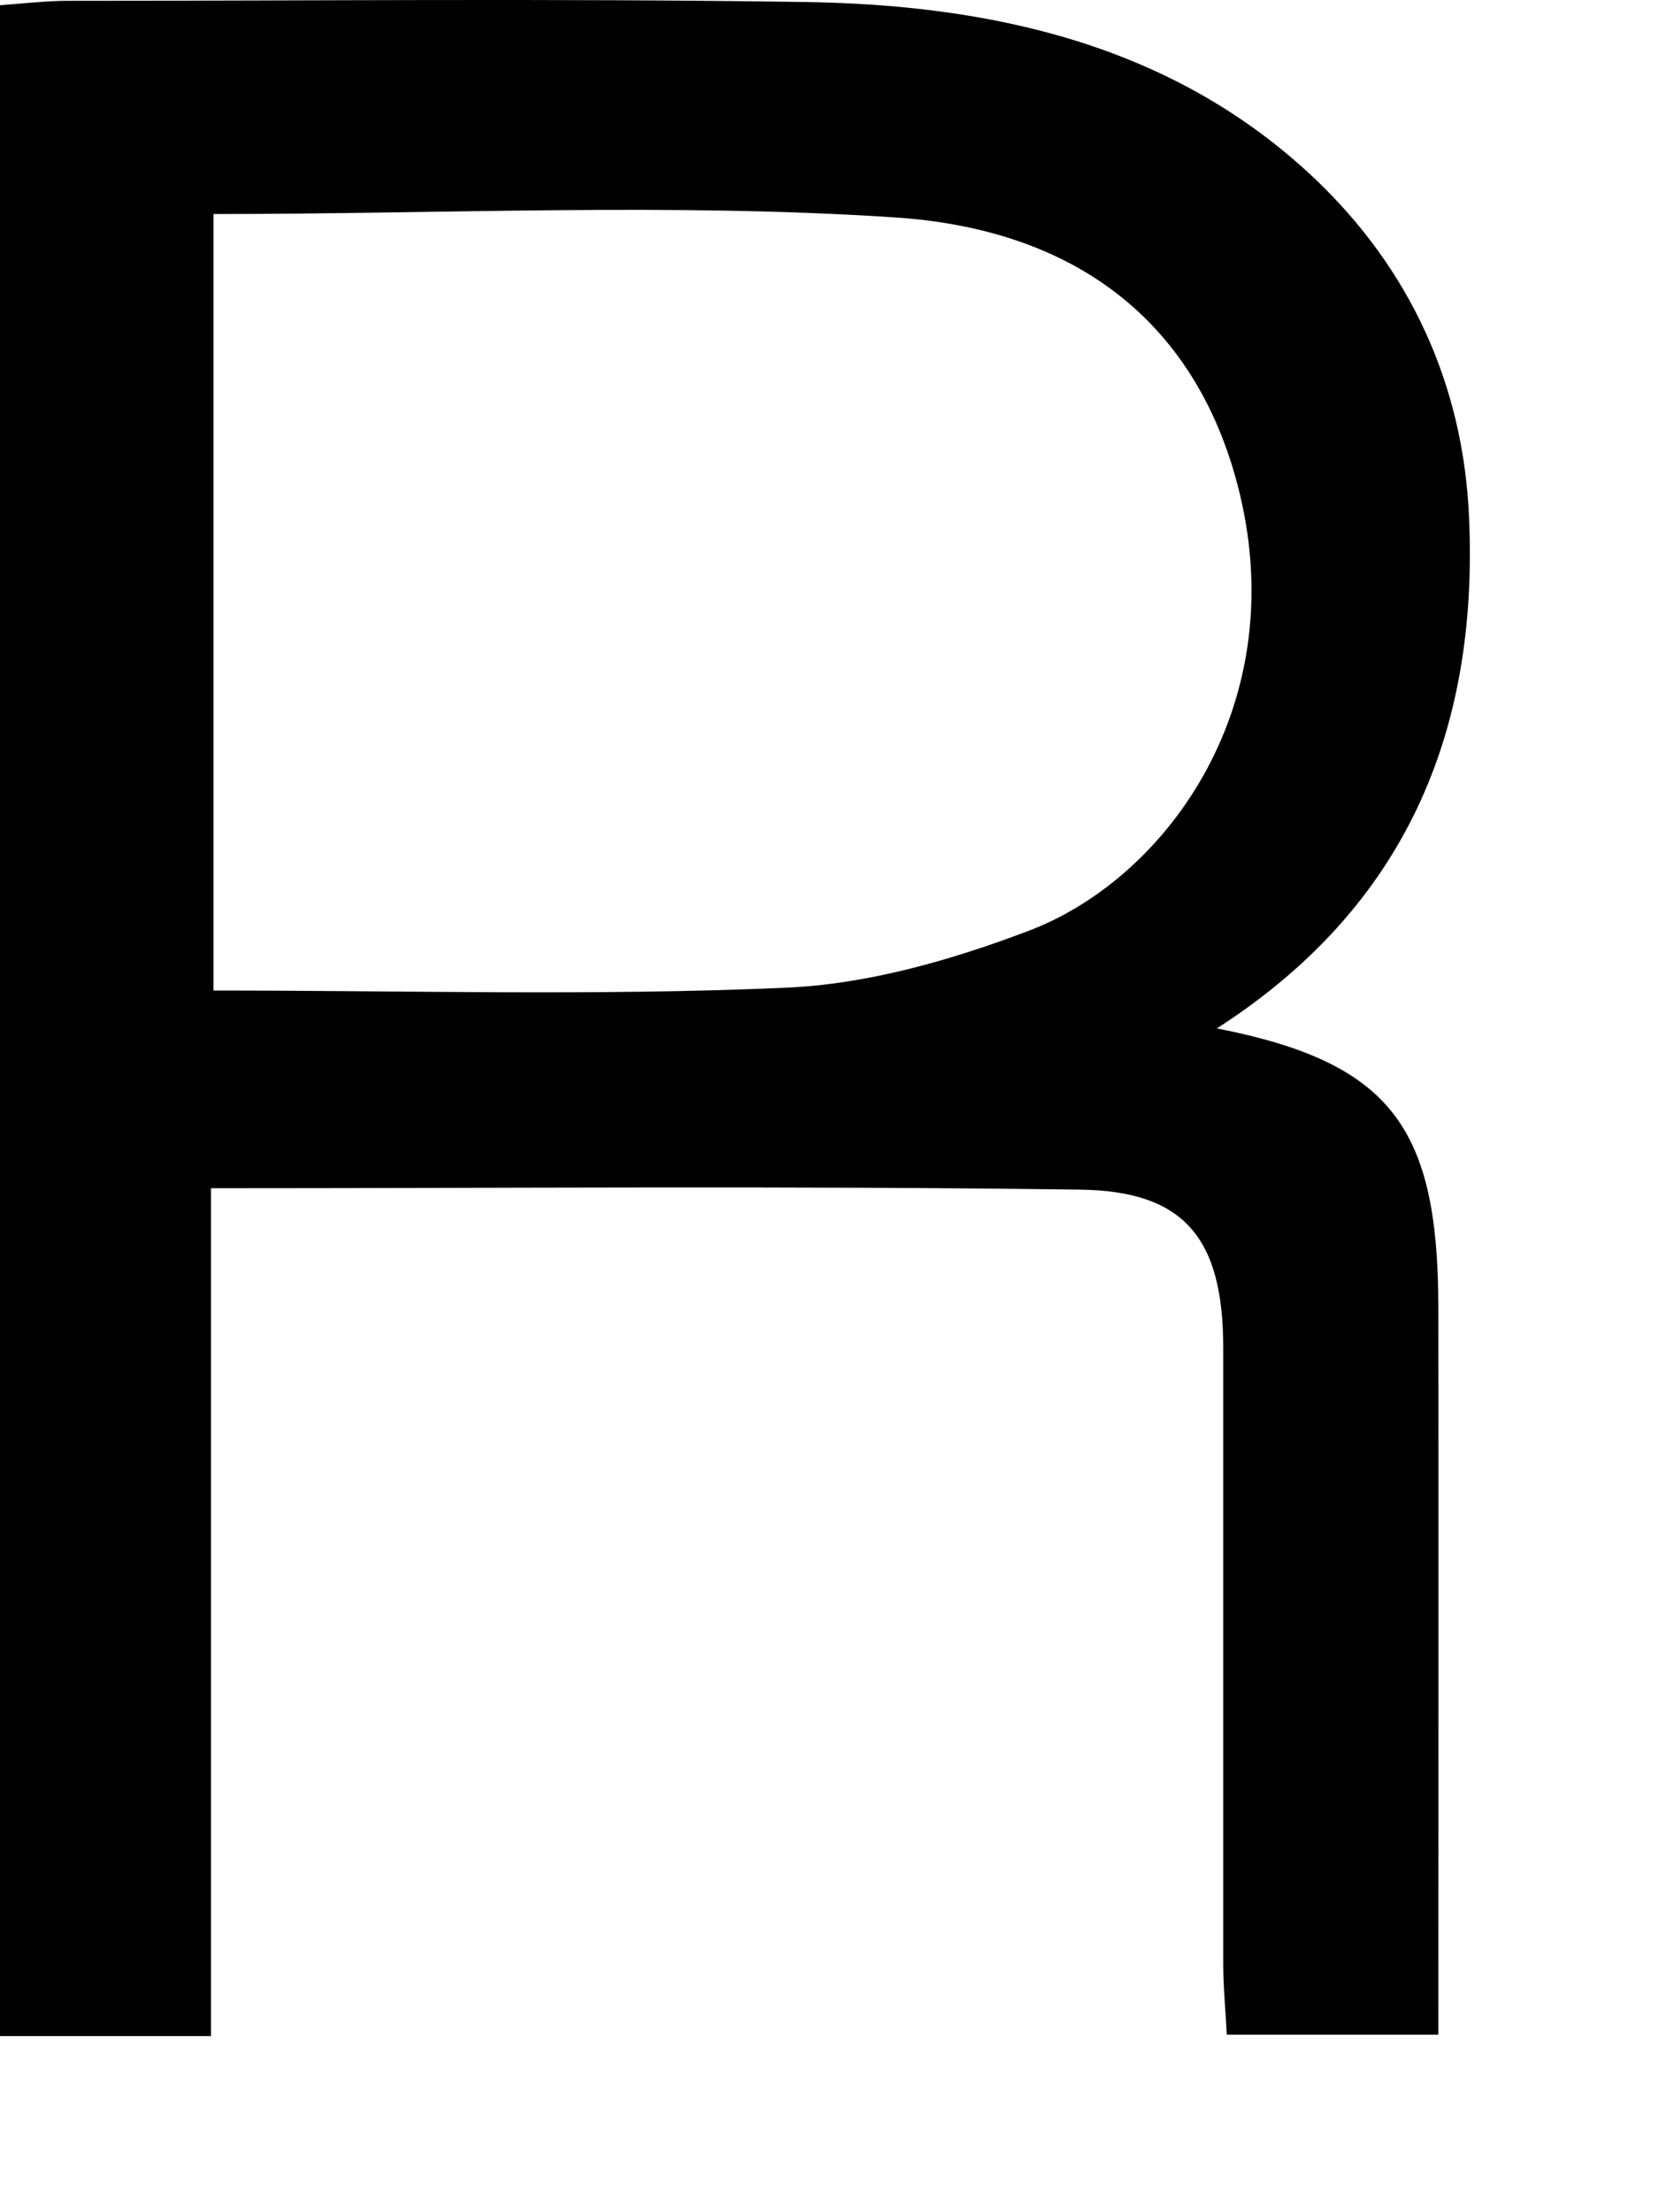
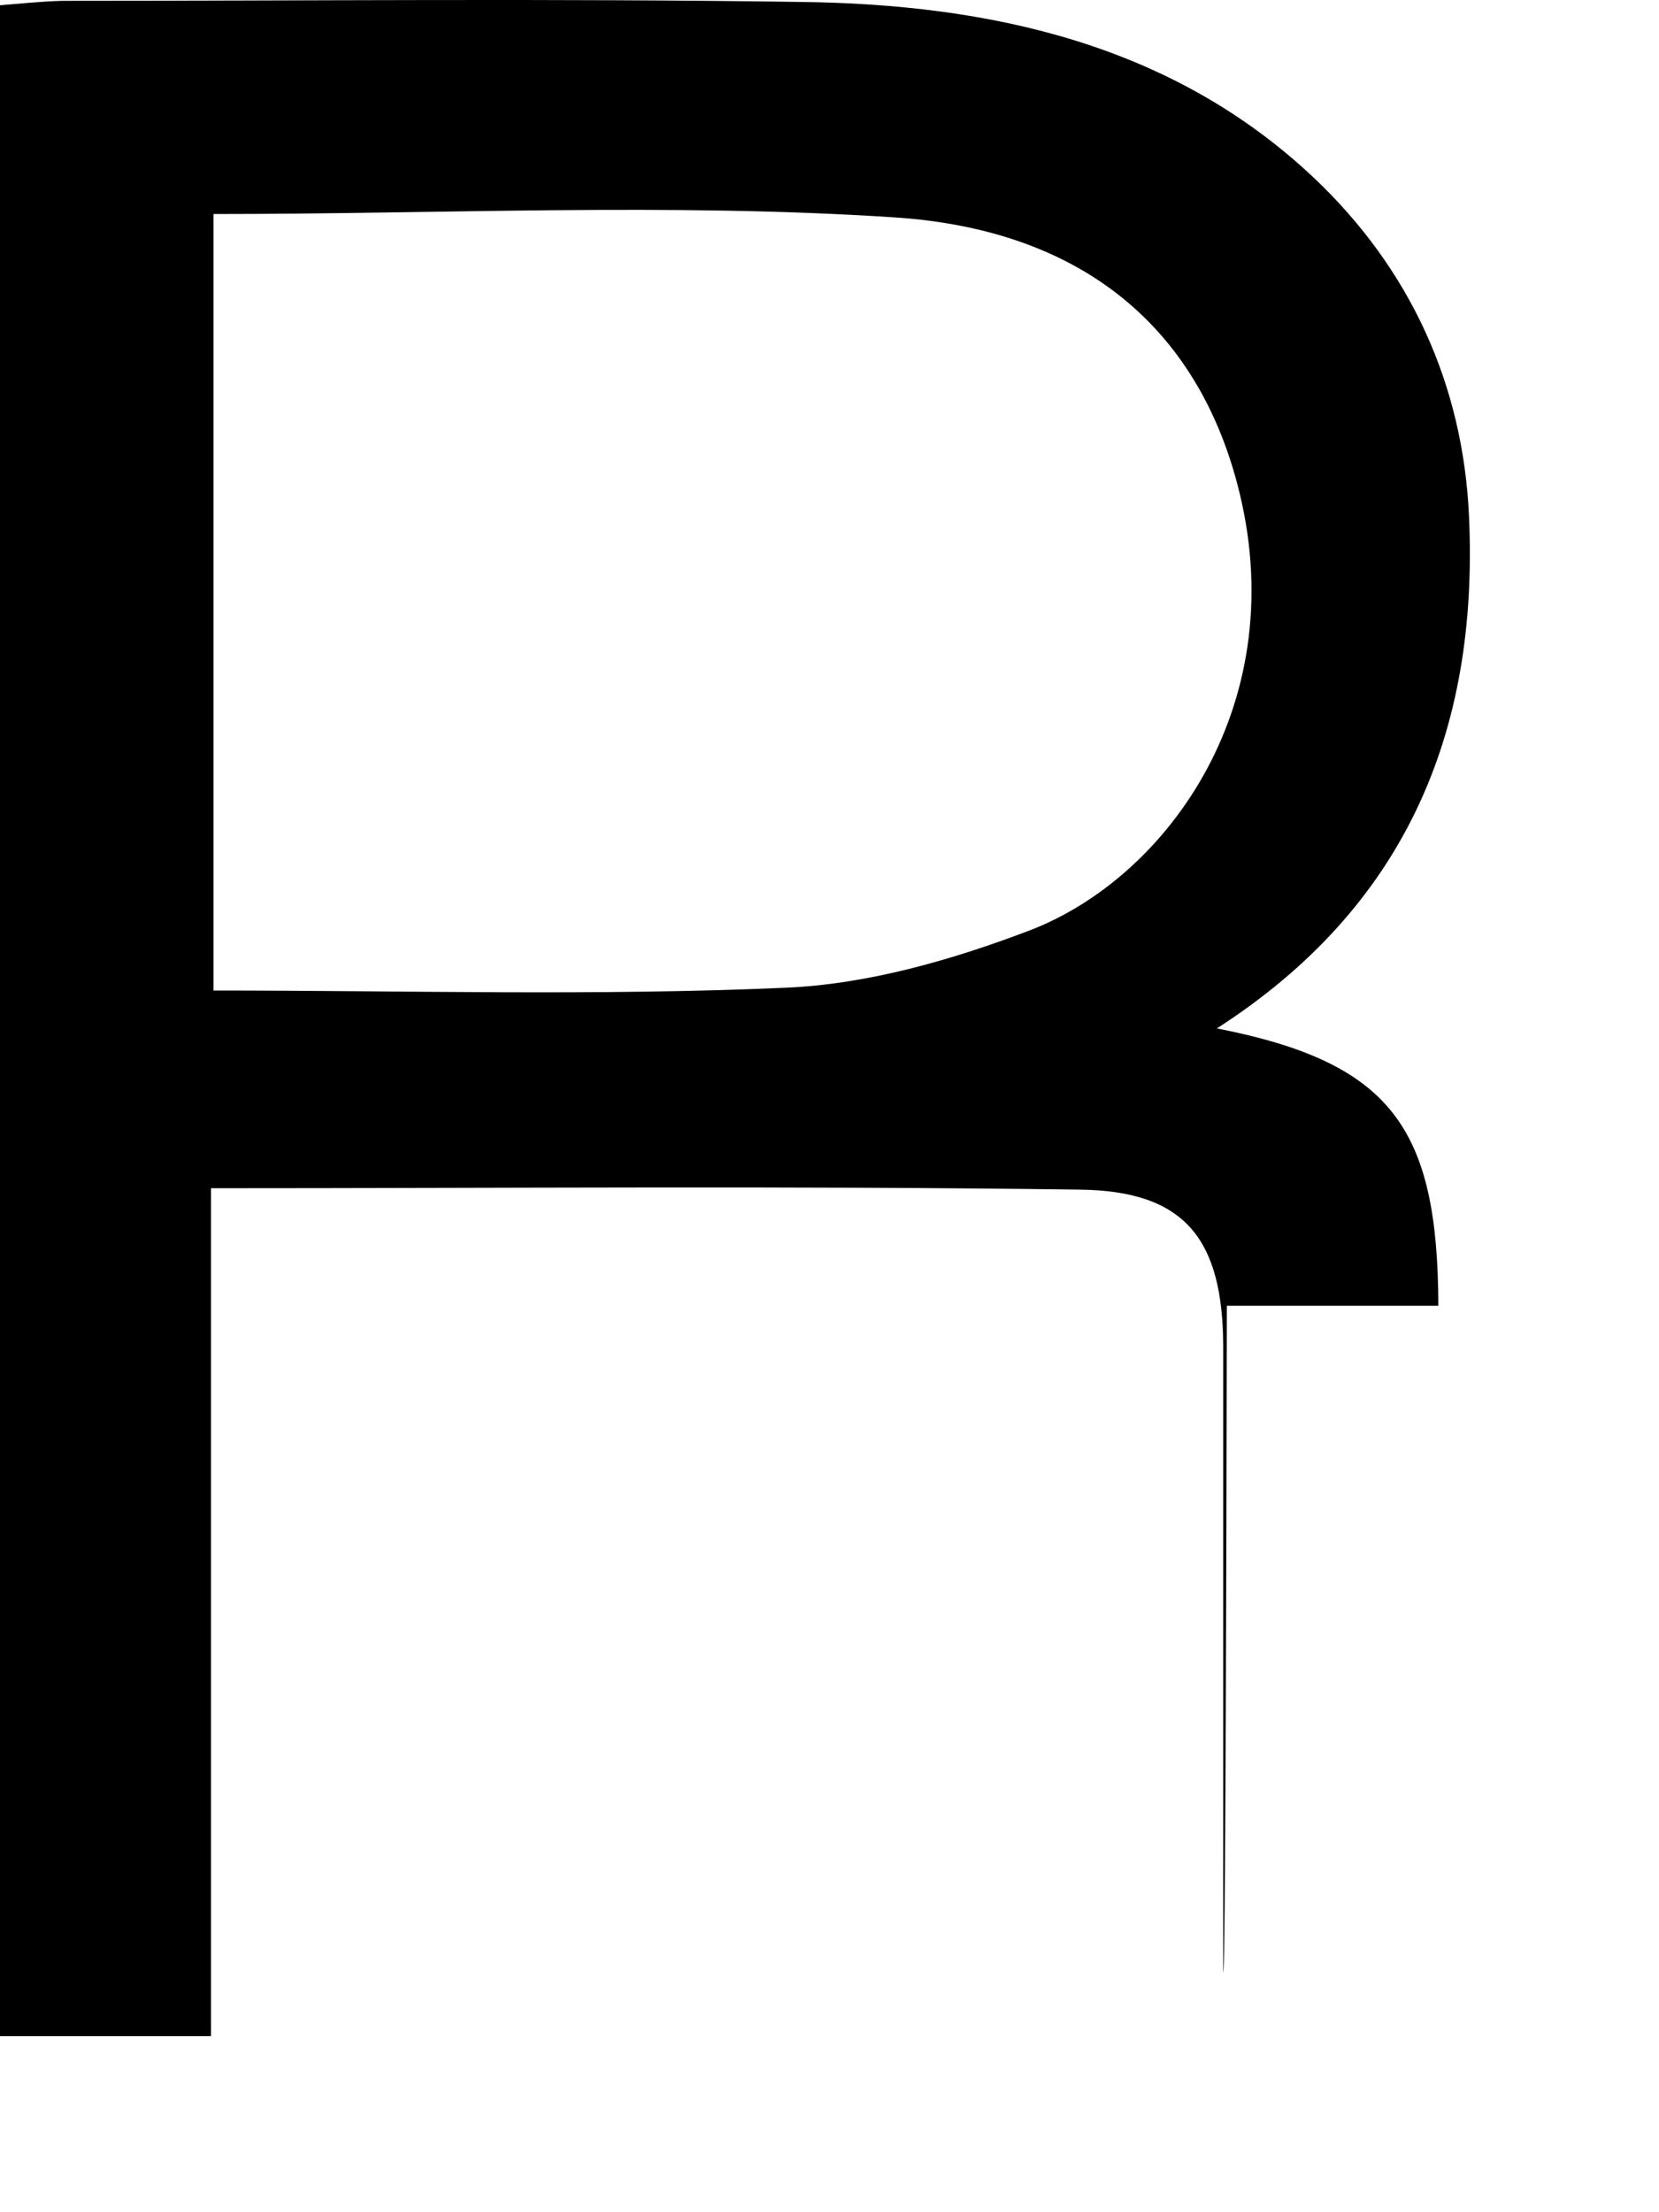
<svg xmlns="http://www.w3.org/2000/svg" fill="none" height="100%" overflow="visible" preserveAspectRatio="none" style="display: block;" viewBox="0 0 6 8" width="100%">
-   <path d="M4.401 3.719C5.034 3.843 5.2 4.08 5.202 4.722C5.203 5.593 5.202 6.463 5.202 7.358H4.437C4.433 7.277 4.424 7.19 4.424 7.1V4.871C4.423 4.479 4.285 4.306 3.903 4.302C2.868 4.288 1.83 4.297 0.763 4.297V7.363H0V0.019C0.067 0.014 0.147 0.005 0.226 0.003C1.117 0.003 2.005 -0.006 2.894 0.007C3.581 0.015 4.241 0.159 4.755 0.646C5.096 0.97 5.292 1.386 5.313 1.87C5.348 2.649 5.082 3.281 4.401 3.719ZM0.772 0.774V3.582C1.474 3.582 2.157 3.602 2.838 3.572C3.136 3.56 3.442 3.472 3.723 3.365C4.226 3.173 4.684 2.535 4.474 1.747C4.329 1.201 3.931 0.831 3.233 0.786C2.424 0.733 1.608 0.774 0.772 0.774Z" fill="black" id="Path 148" />
+   <path d="M4.401 3.719C5.034 3.843 5.2 4.08 5.202 4.722H4.437C4.433 7.277 4.424 7.19 4.424 7.1V4.871C4.423 4.479 4.285 4.306 3.903 4.302C2.868 4.288 1.83 4.297 0.763 4.297V7.363H0V0.019C0.067 0.014 0.147 0.005 0.226 0.003C1.117 0.003 2.005 -0.006 2.894 0.007C3.581 0.015 4.241 0.159 4.755 0.646C5.096 0.97 5.292 1.386 5.313 1.87C5.348 2.649 5.082 3.281 4.401 3.719ZM0.772 0.774V3.582C1.474 3.582 2.157 3.602 2.838 3.572C3.136 3.56 3.442 3.472 3.723 3.365C4.226 3.173 4.684 2.535 4.474 1.747C4.329 1.201 3.931 0.831 3.233 0.786C2.424 0.733 1.608 0.774 0.772 0.774Z" fill="black" id="Path 148" />
</svg>